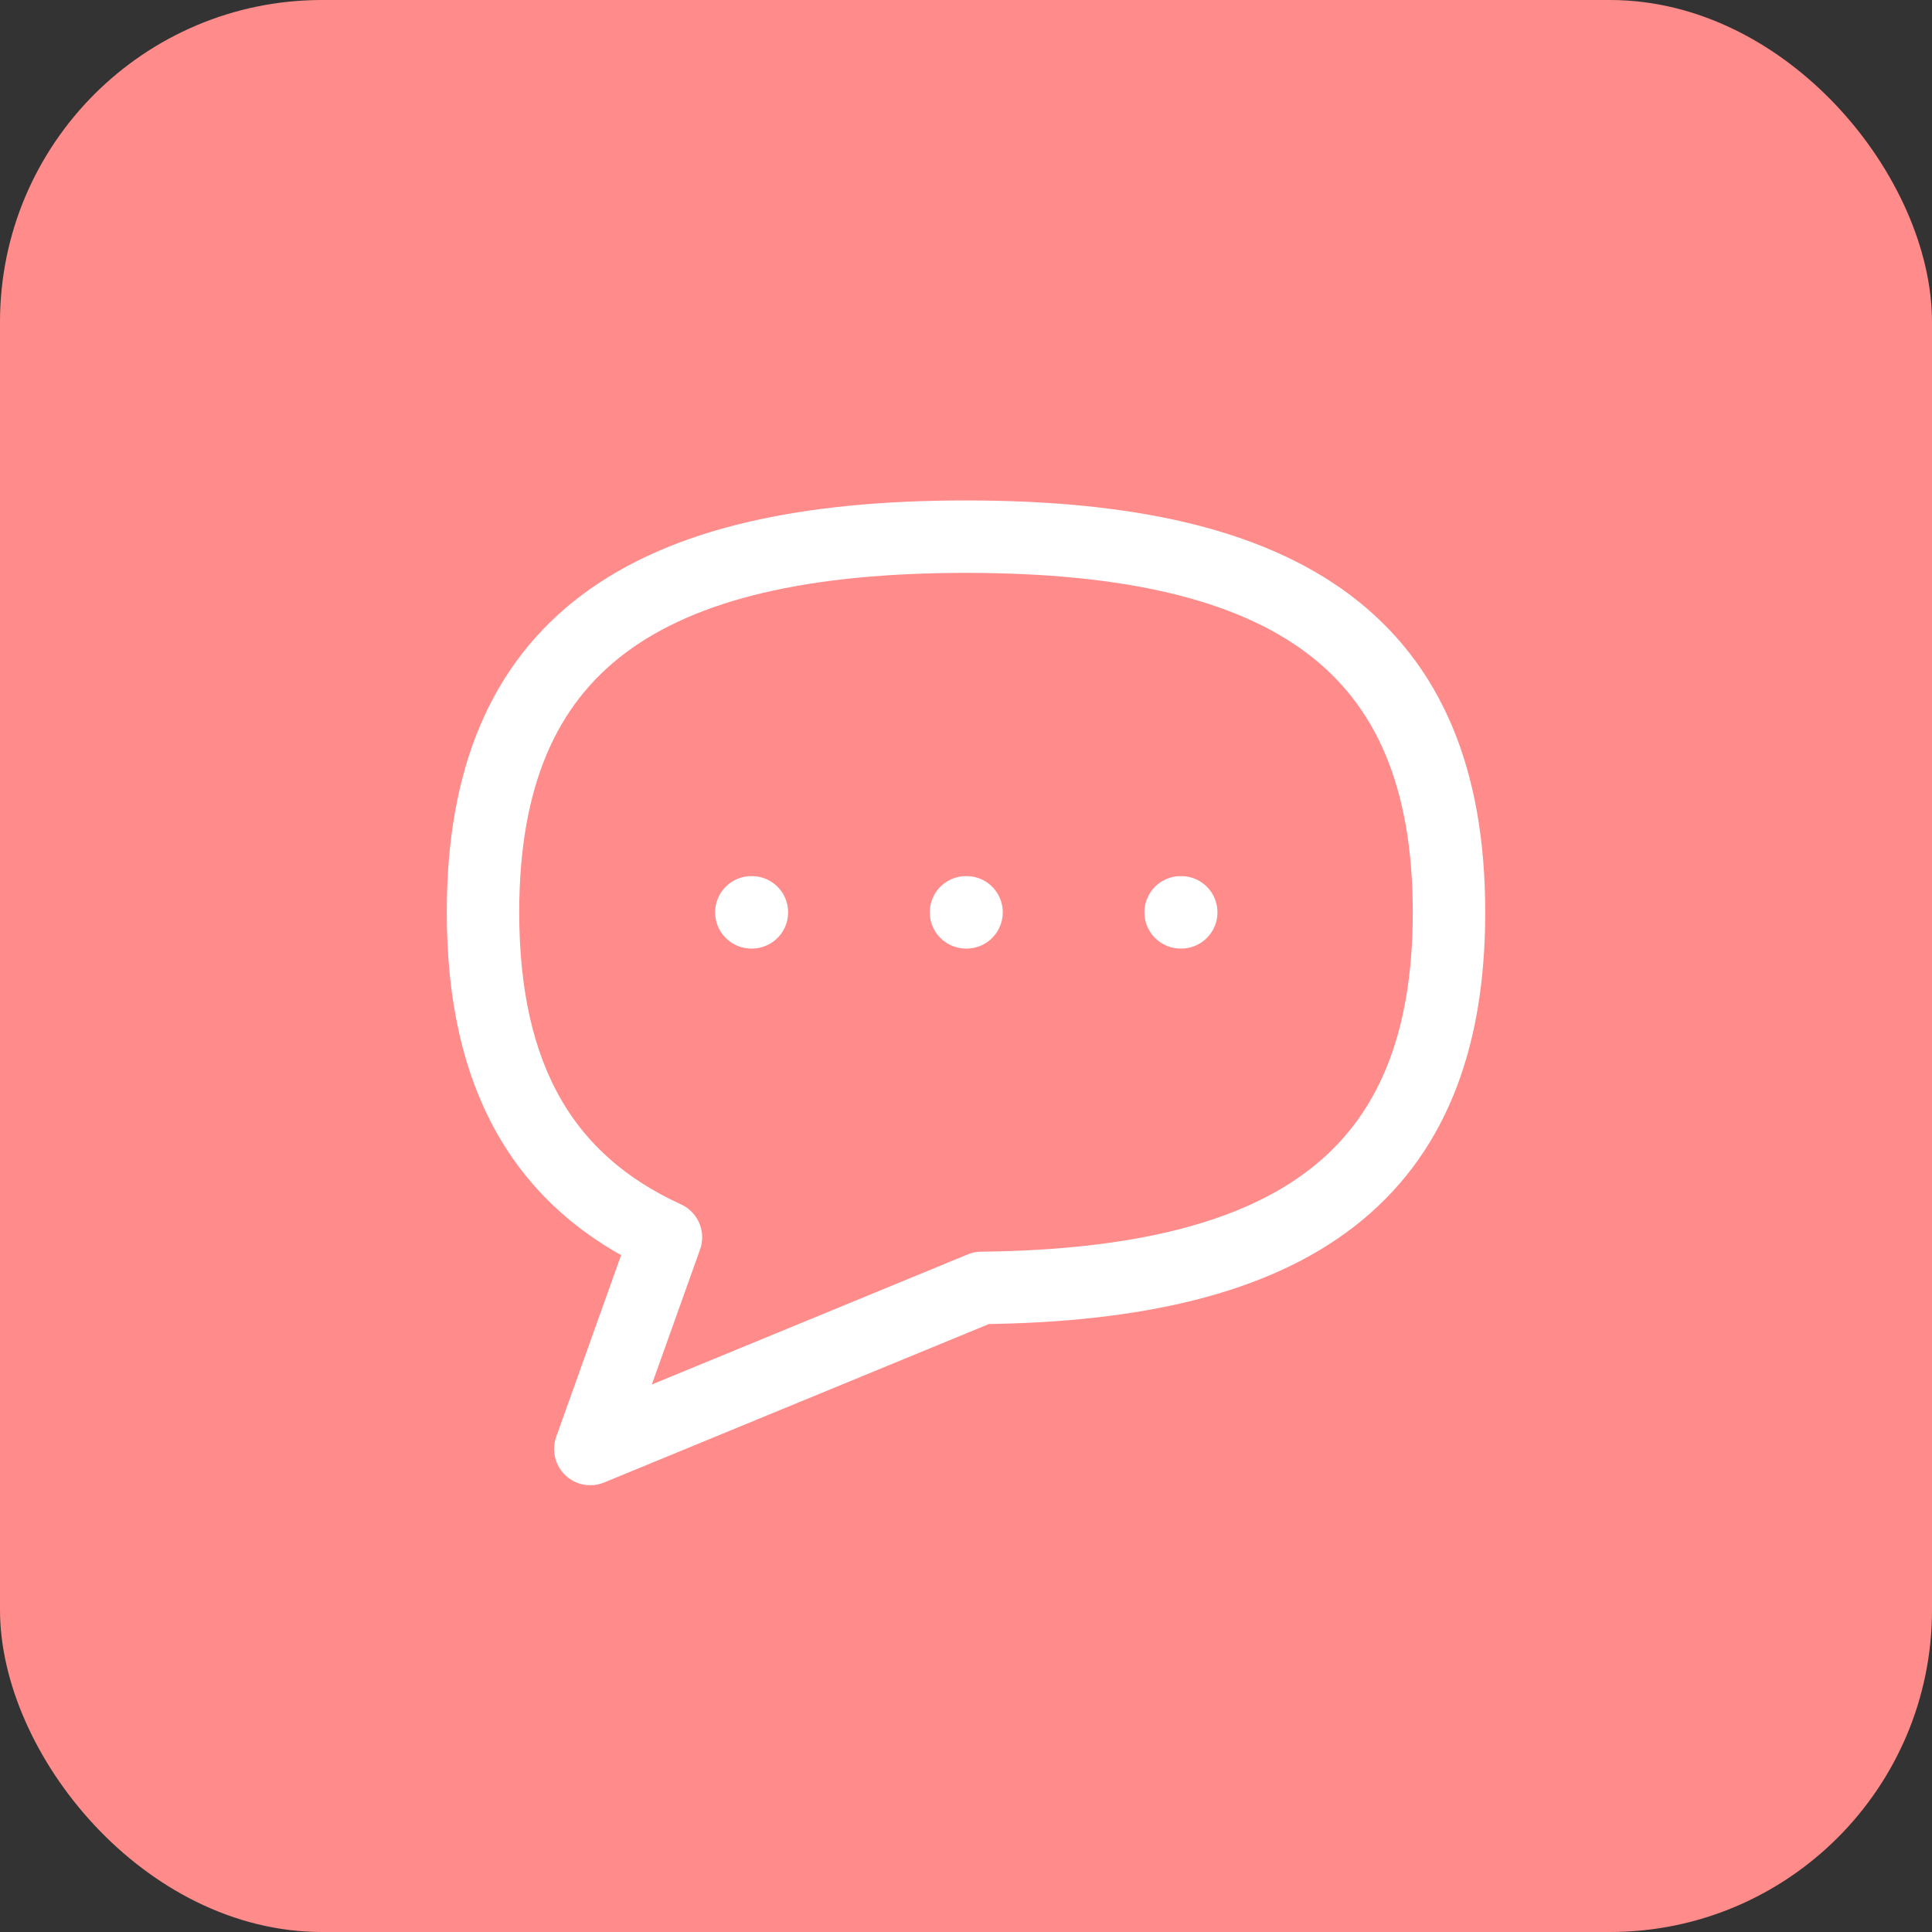
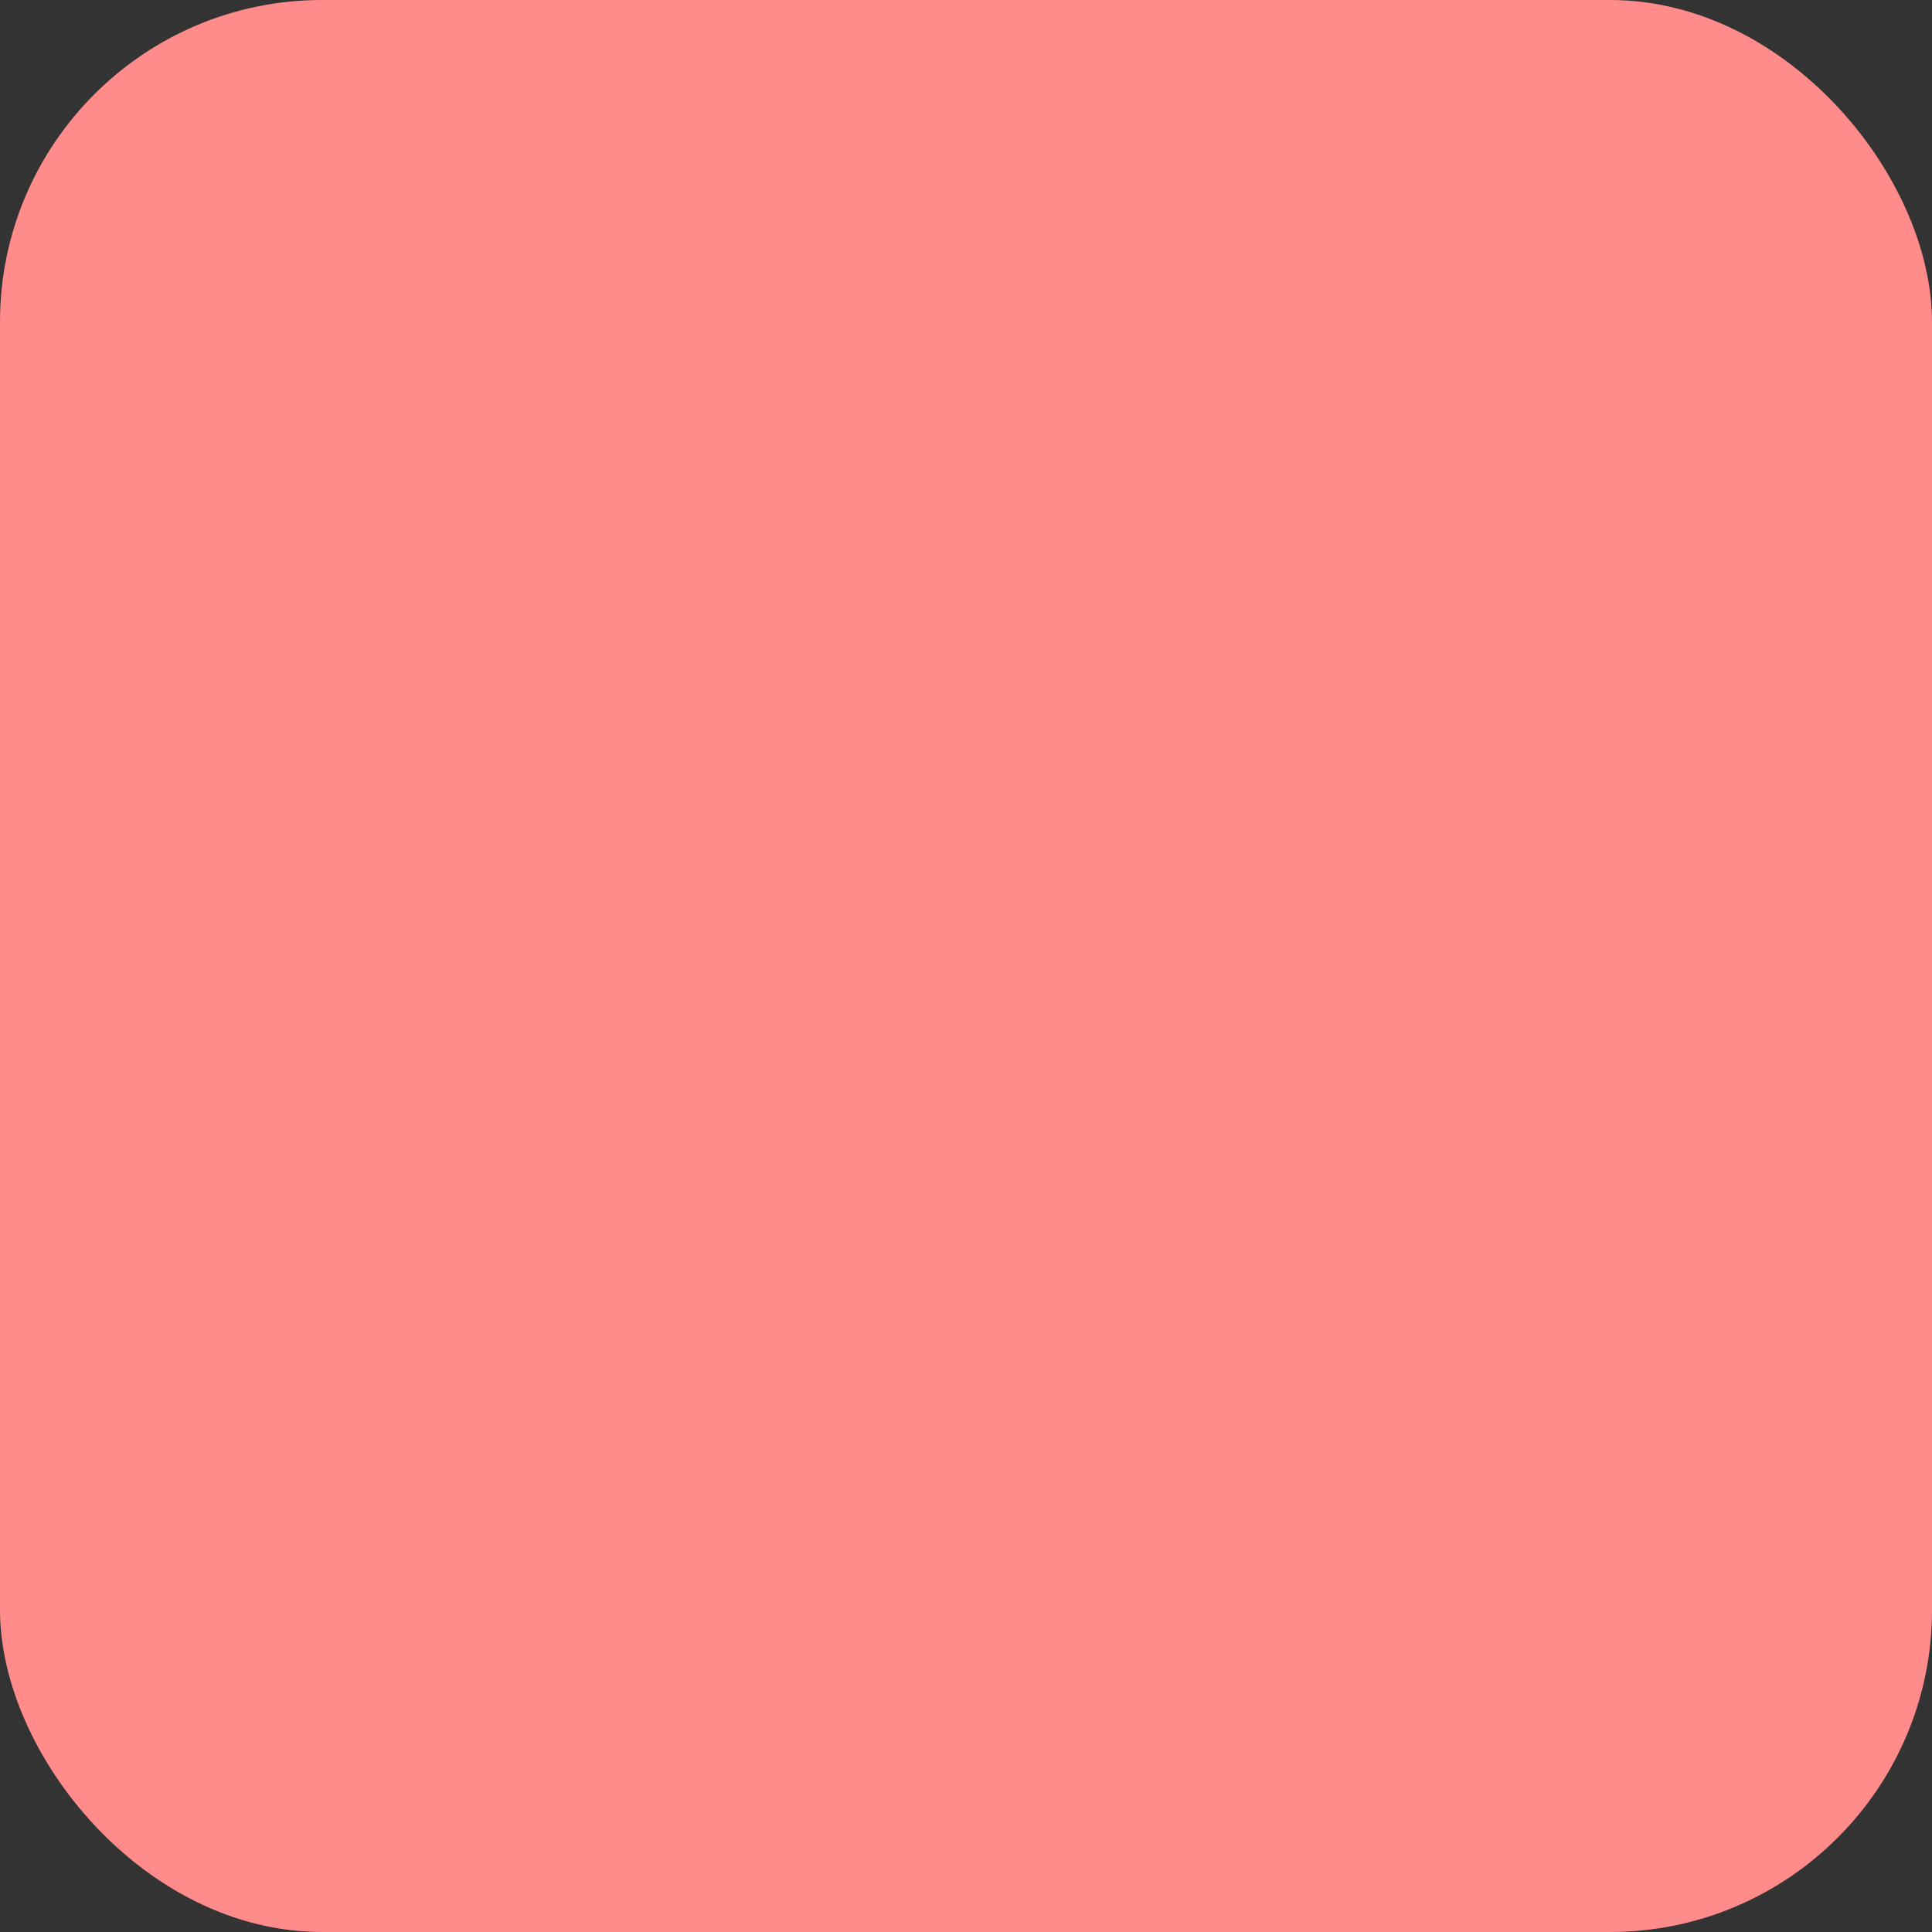
<svg xmlns="http://www.w3.org/2000/svg" width="58" height="58" viewBox="0 0 58 58" fill="none">
  <rect x="0" y="0" width="58" height="58" fill="#333333" stroke="none" />
  <rect width="58" height="58" rx="9.667" fill="#FF8C8A" />
-   <path d="M29 27.389H29.016M22.556 27.389H22.572M35.444 27.389H35.461M29.466 38.664C38.822 38.561 43.5 35.314 43.5 27.389C43.5 19.334 38.667 16.111 29 16.111C19.333 16.111 14.5 19.334 14.5 27.389C14.5 32.347 16.331 35.474 19.992 37.145L17.722 43.5L29.466 38.664Z" stroke="white" stroke-width="2.175" stroke-linecap="round" stroke-linejoin="round" />
</svg>